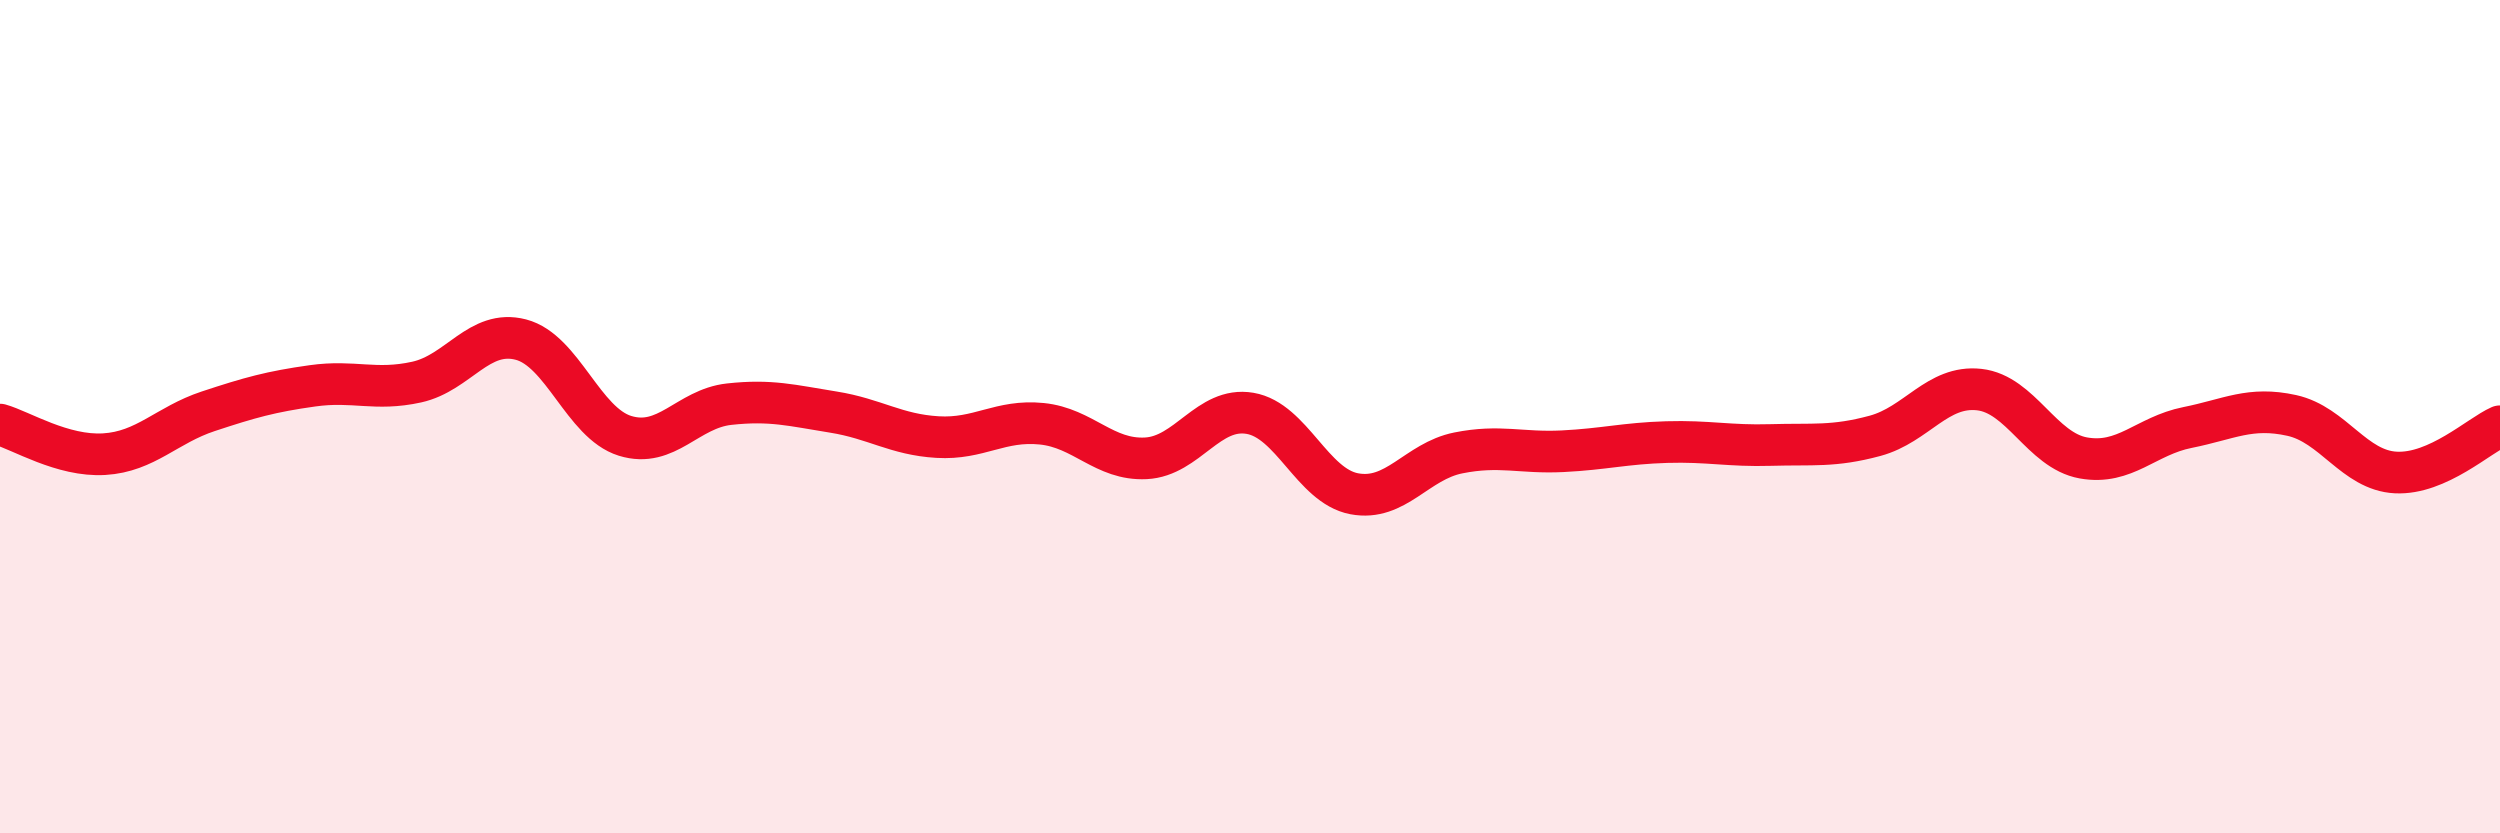
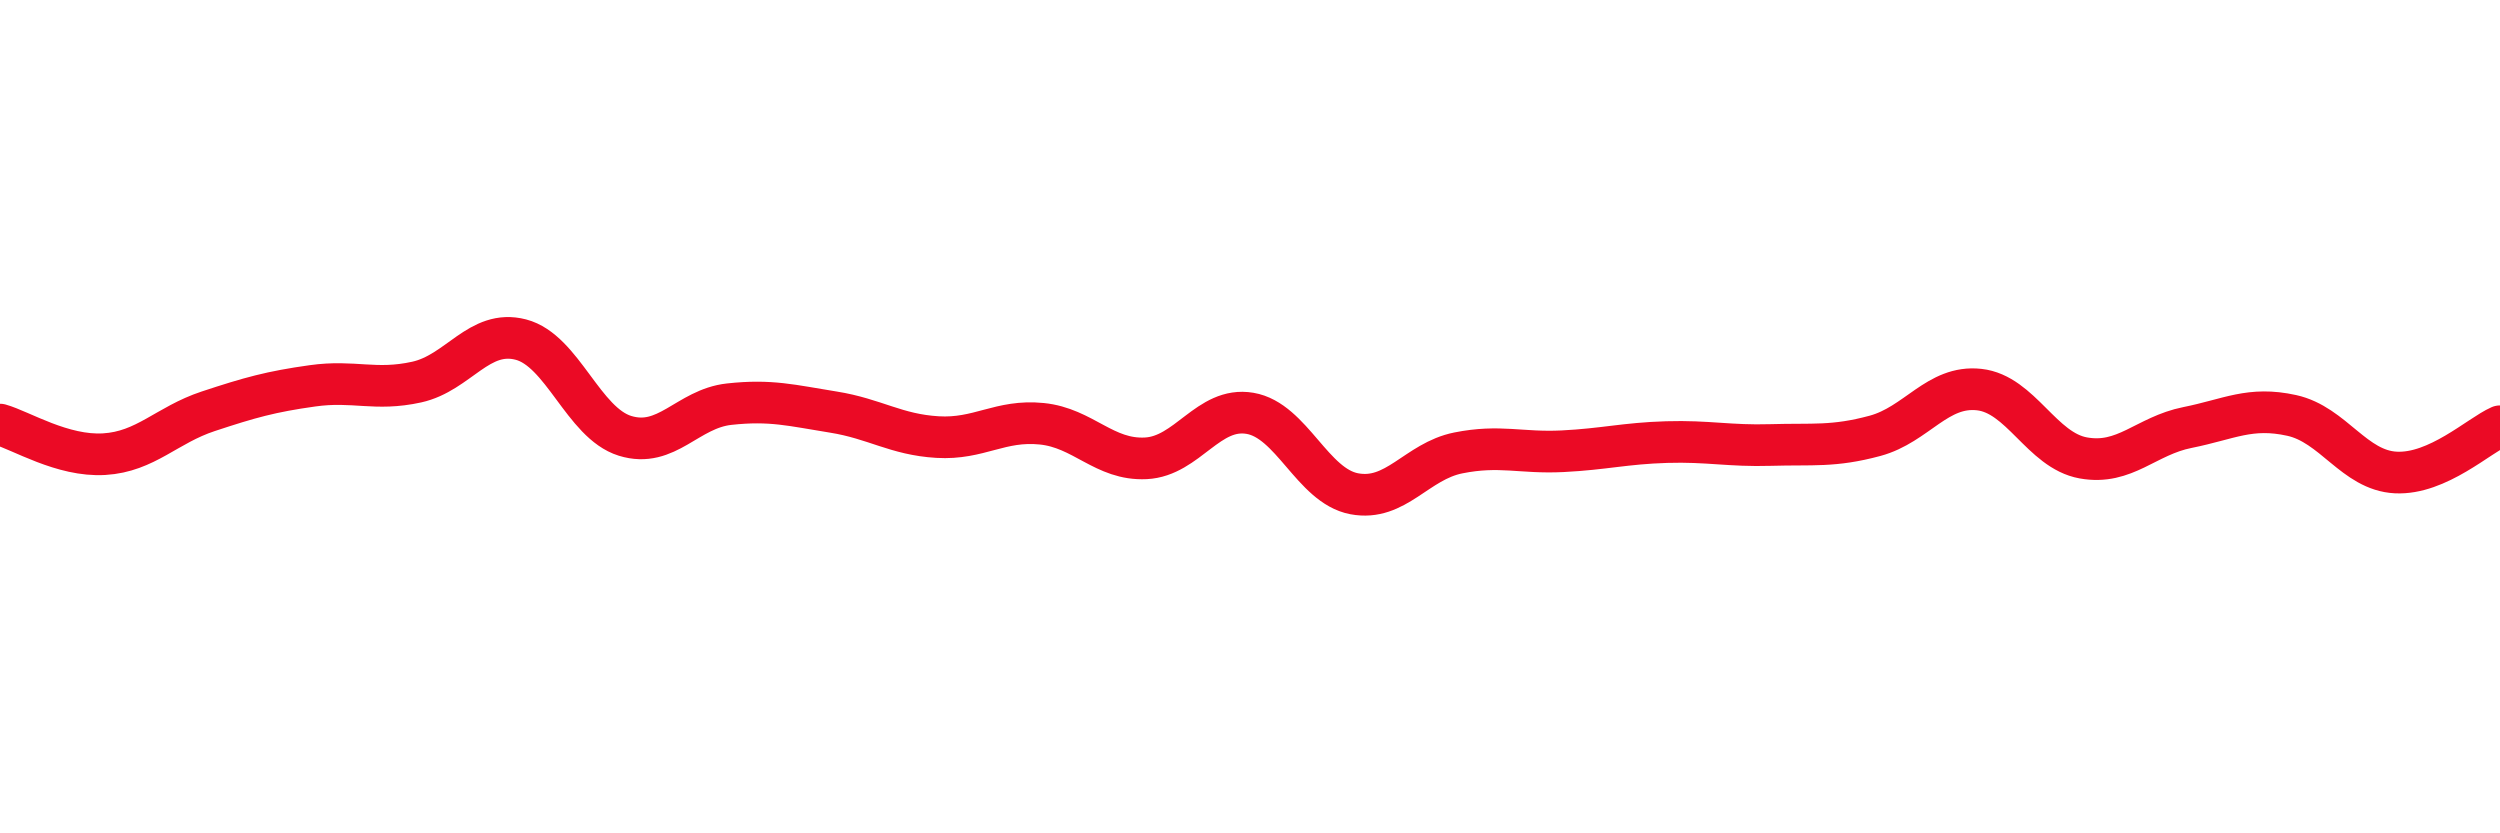
<svg xmlns="http://www.w3.org/2000/svg" width="60" height="20" viewBox="0 0 60 20">
-   <path d="M 0,10.19 C 0.5,10.33 1.5,10.96 2.5,10.9 C 3.5,10.84 4,10.2 5,9.87 C 6,9.54 6.5,9.4 7.5,9.26 C 8.5,9.12 9,9.39 10,9.17 C 11,8.95 11.5,7.89 12.5,8.15 C 13.5,8.41 14,10.15 15,10.46 C 16,10.77 16.5,9.81 17.5,9.7 C 18.5,9.59 19,9.73 20,9.89 C 21,10.05 21.5,10.43 22.5,10.49 C 23.5,10.55 24,10.07 25,10.17 C 26,10.27 26.5,11.05 27.5,11 C 28.5,10.95 29,9.75 30,9.92 C 31,10.09 31.5,11.66 32.5,11.85 C 33.5,12.04 34,11.07 35,10.87 C 36,10.67 36.5,10.88 37.5,10.83 C 38.5,10.78 39,10.64 40,10.61 C 41,10.58 41.5,10.71 42.5,10.68 C 43.5,10.65 44,10.73 45,10.46 C 46,10.19 46.5,9.24 47.5,9.35 C 48.5,9.46 49,10.81 50,10.99 C 51,11.17 51.5,10.46 52.5,10.26 C 53.5,10.06 54,9.75 55,9.97 C 56,10.19 56.5,11.29 57.5,11.34 C 58.5,11.39 59.5,10.45 60,10.23L60 20L0 20Z" fill="#EB0A25" opacity="0.1" stroke-linecap="round" stroke-linejoin="round" />
  <path d="M 0,10.19 C 0.5,10.33 1.5,10.96 2.5,10.9 C 3.5,10.84 4,10.2 5,9.87 C 6,9.54 6.5,9.4 7.5,9.26 C 8.5,9.12 9,9.39 10,9.17 C 11,8.95 11.5,7.89 12.5,8.15 C 13.5,8.41 14,10.15 15,10.46 C 16,10.77 16.5,9.81 17.5,9.7 C 18.5,9.59 19,9.73 20,9.89 C 21,10.05 21.5,10.43 22.5,10.49 C 23.5,10.55 24,10.07 25,10.17 C 26,10.27 26.5,11.05 27.5,11 C 28.5,10.95 29,9.75 30,9.92 C 31,10.09 31.5,11.66 32.5,11.85 C 33.5,12.04 34,11.07 35,10.87 C 36,10.67 36.5,10.88 37.5,10.83 C 38.5,10.78 39,10.64 40,10.61 C 41,10.58 41.5,10.71 42.5,10.68 C 43.5,10.65 44,10.73 45,10.46 C 46,10.19 46.5,9.24 47.5,9.35 C 48.5,9.46 49,10.81 50,10.99 C 51,11.17 51.5,10.46 52.5,10.26 C 53.5,10.06 54,9.75 55,9.97 C 56,10.19 56.5,11.29 57.5,11.34 C 58.5,11.39 59.5,10.45 60,10.23" stroke="#EB0A25" stroke-width="1" fill="none" stroke-linecap="round" stroke-linejoin="round" />
</svg>